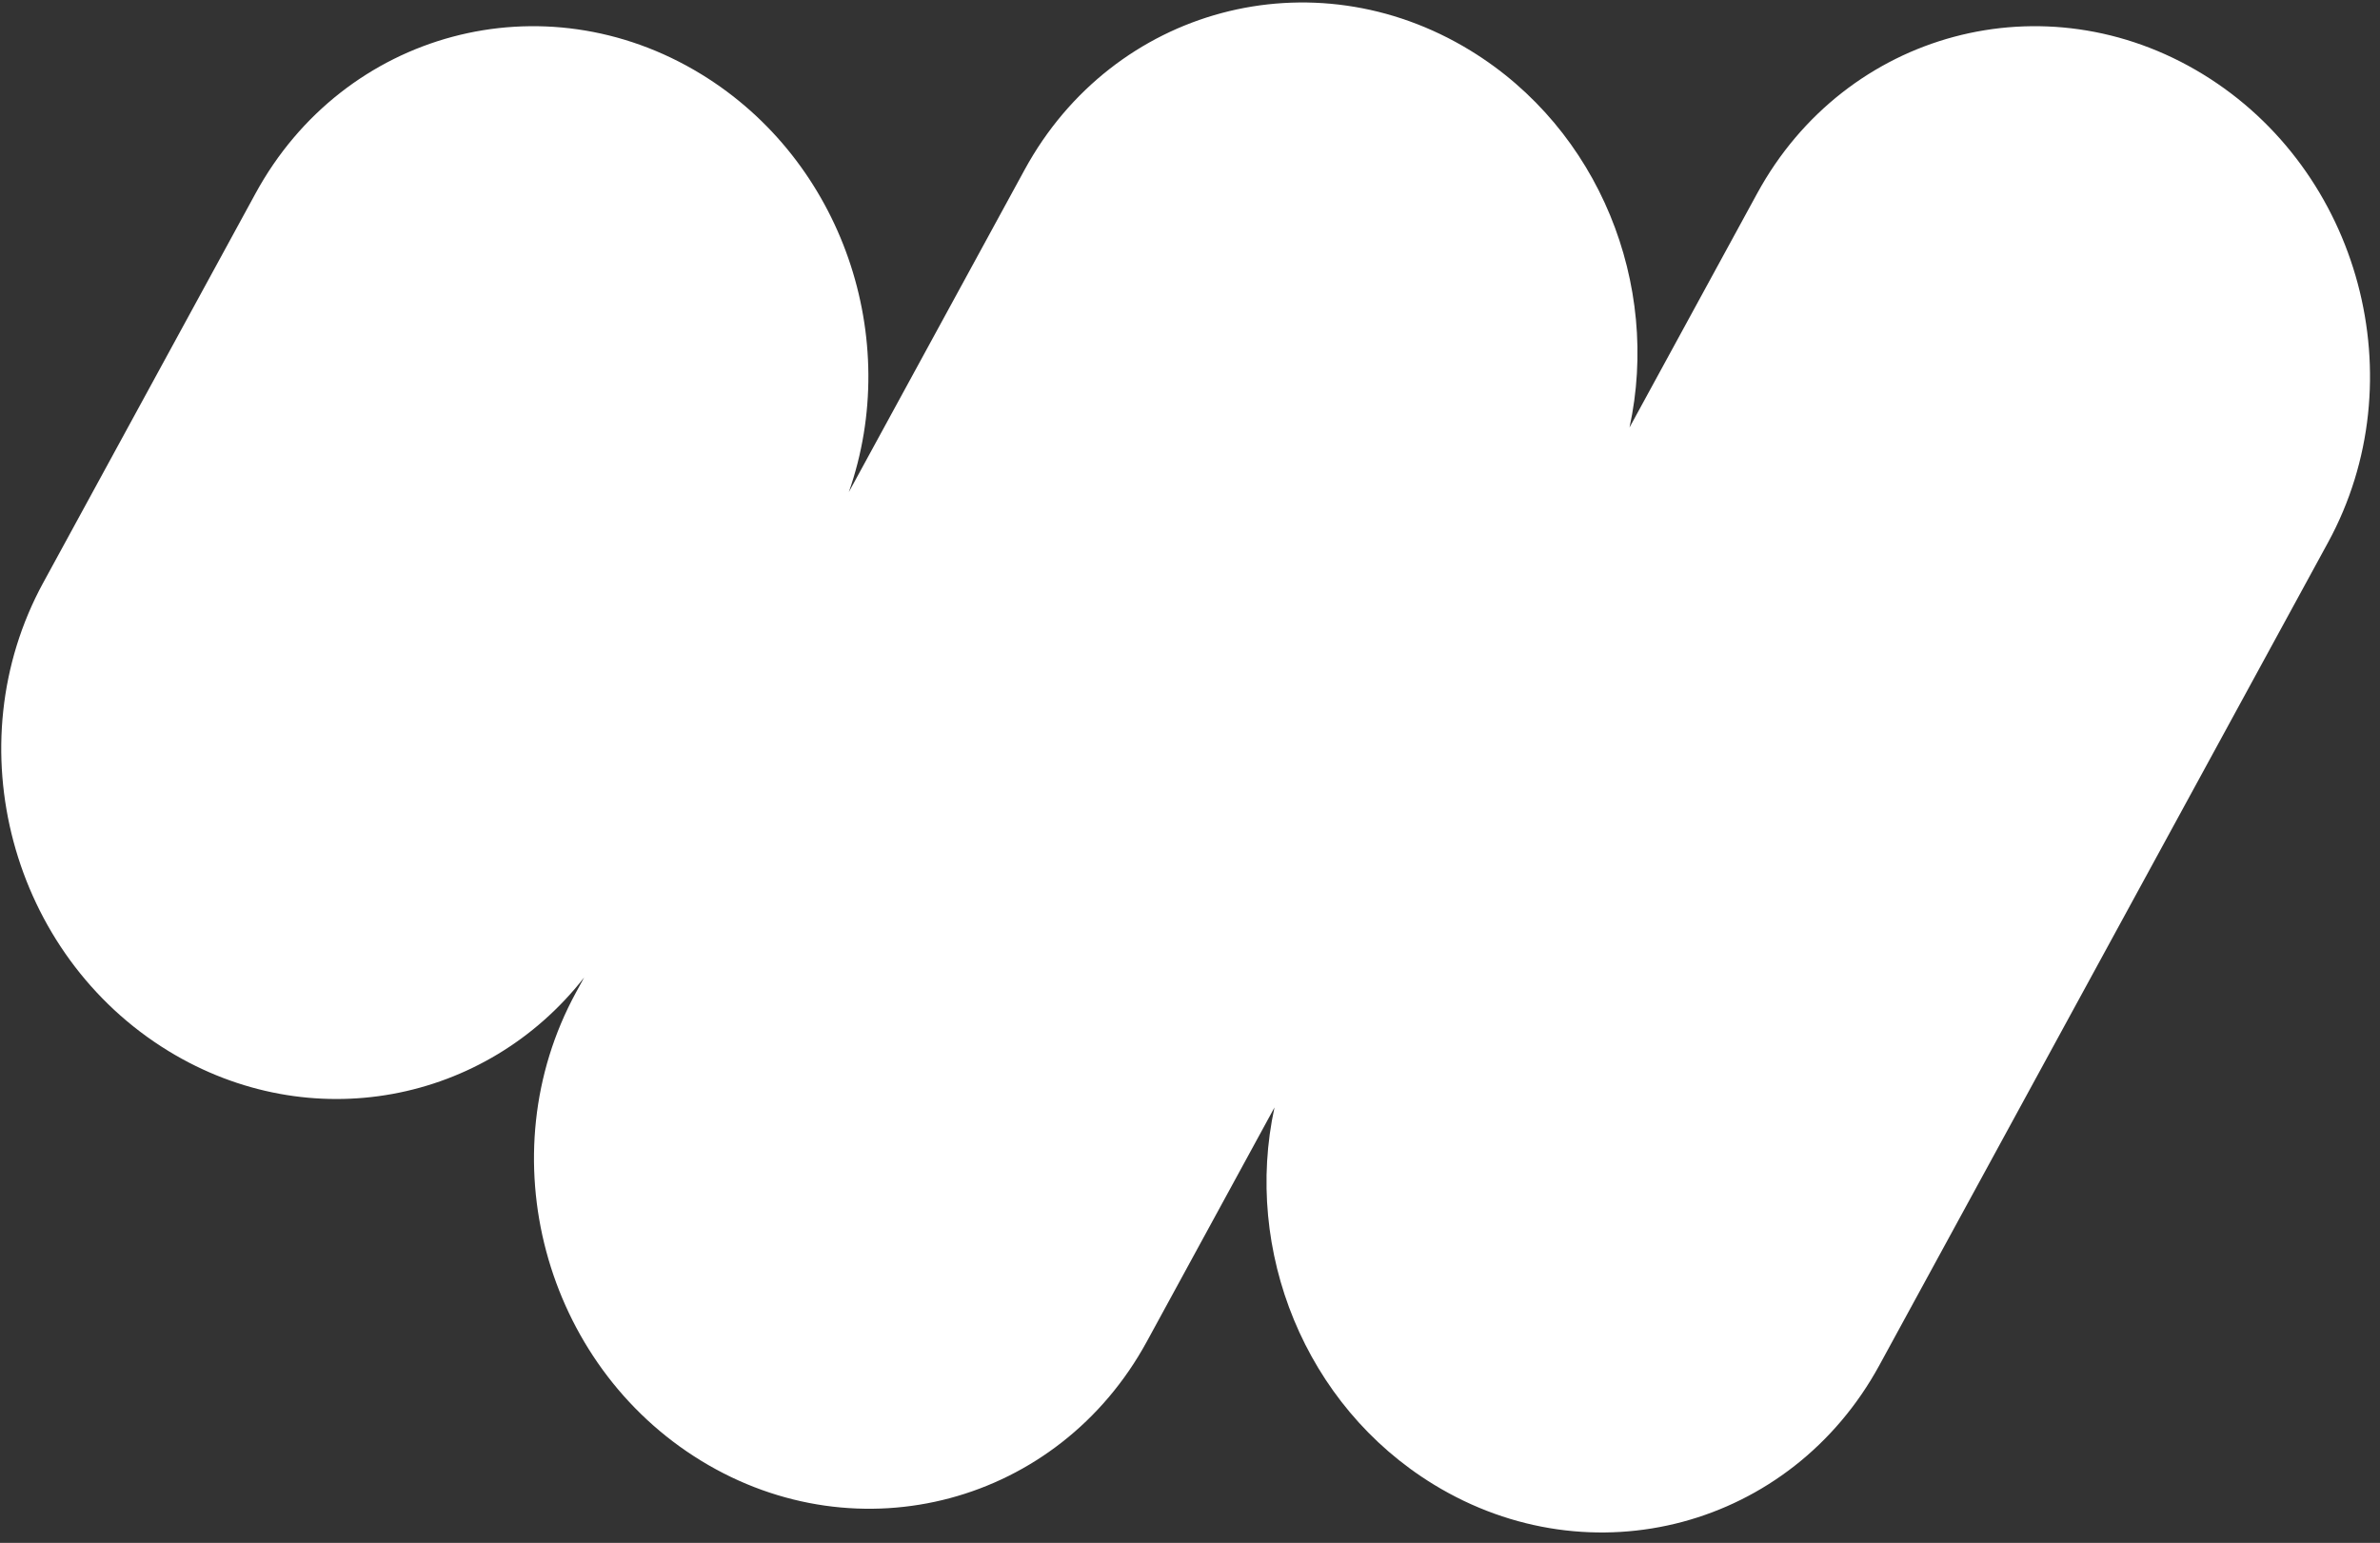
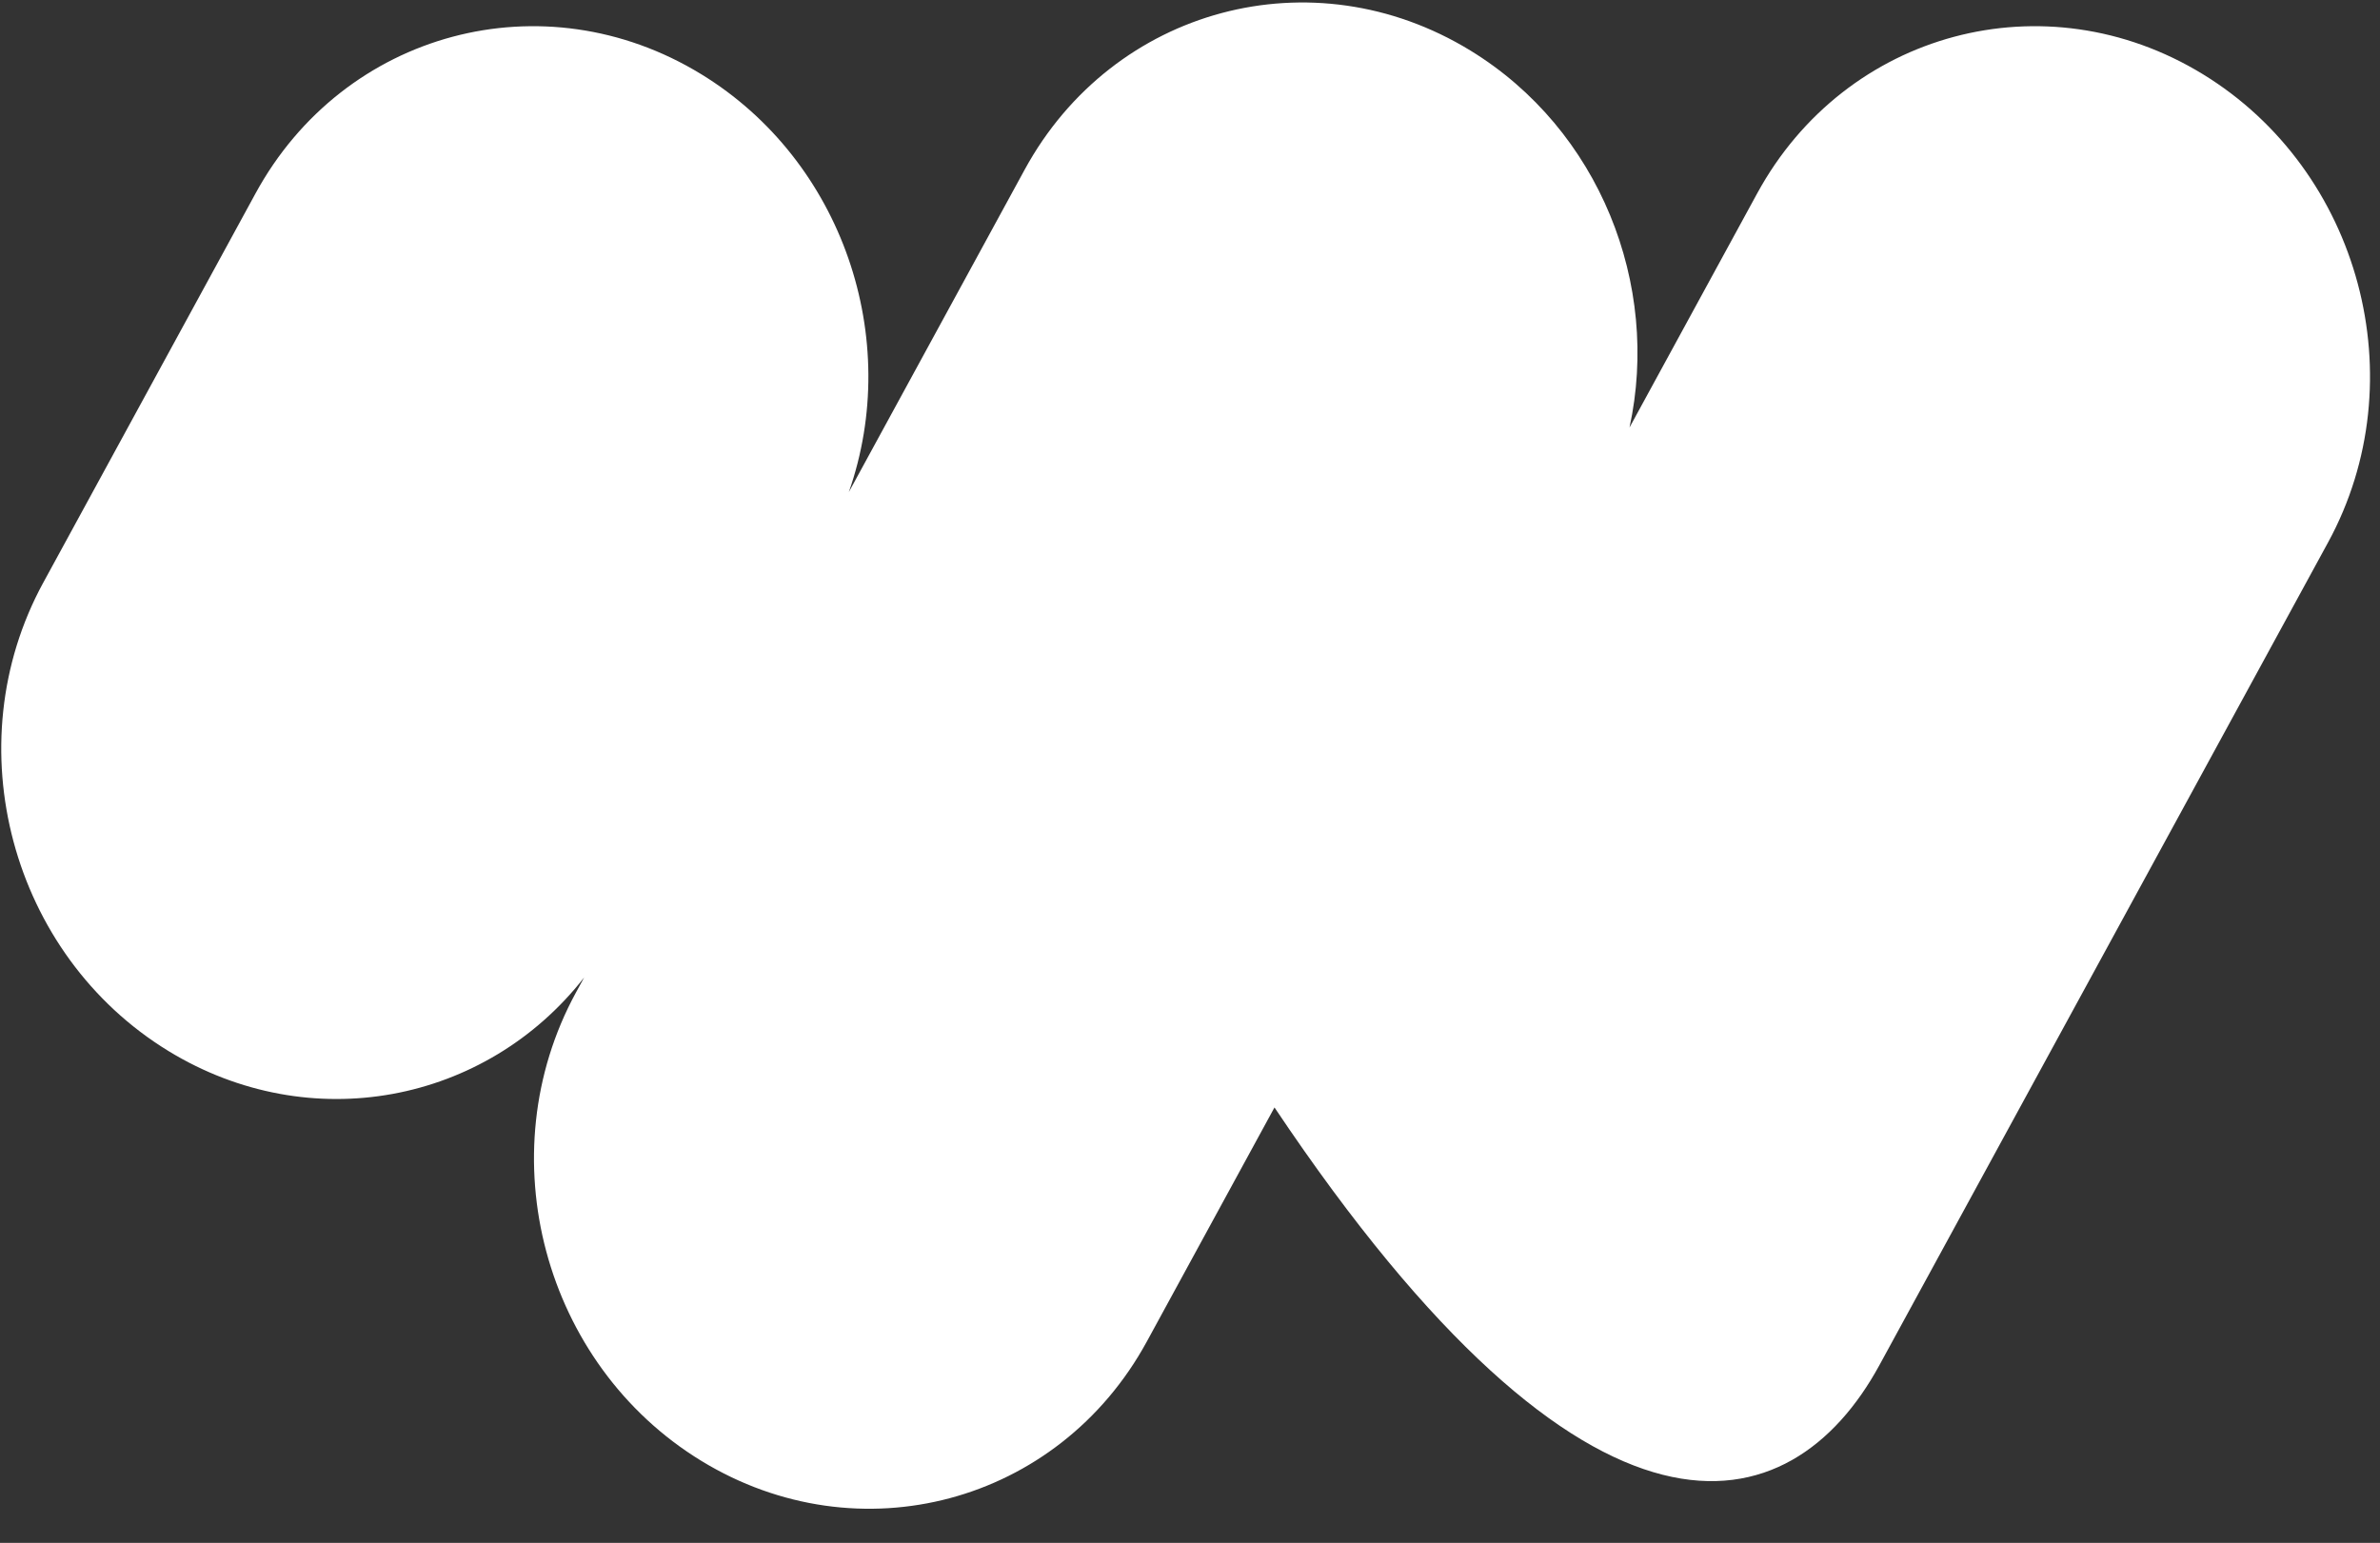
<svg xmlns="http://www.w3.org/2000/svg" width="182" height="118" viewBox="0 0 182 118" fill="none">
  <rect x="0" y="0" width="182" height="118" fill="#333333" stroke="none" />
-   <path fill-rule="evenodd" clip-rule="evenodd" d="M53.621 111.721C65.677 119.091 80.934 115.009 87.698 102.603L97.461 84.698C95.085 95.617 99.749 107.49 109.638 113.535C121.694 120.905 136.95 116.823 143.715 104.417L178.031 41.48C184.795 29.075 180.506 13.043 168.45 5.672C156.394 -1.698 141.137 2.384 134.373 14.79L124.61 32.695C126.985 21.776 122.322 9.904 112.433 3.859C100.377 -3.512 85.12 0.571 78.356 12.977L64.91 37.636C69.022 25.935 64.461 12.301 53.619 5.672C41.563 -1.698 26.306 2.384 19.542 14.79L3.301 44.575C-3.463 56.981 0.827 73.013 12.883 80.383C23.725 87.012 37.156 84.377 44.671 74.756L44.04 75.913C37.275 88.319 41.565 104.351 53.621 111.721Z" fill="white" />
+   <path fill-rule="evenodd" clip-rule="evenodd" d="M53.621 111.721C65.677 119.091 80.934 115.009 87.698 102.603L97.461 84.698C121.694 120.905 136.95 116.823 143.715 104.417L178.031 41.48C184.795 29.075 180.506 13.043 168.45 5.672C156.394 -1.698 141.137 2.384 134.373 14.79L124.61 32.695C126.985 21.776 122.322 9.904 112.433 3.859C100.377 -3.512 85.12 0.571 78.356 12.977L64.91 37.636C69.022 25.935 64.461 12.301 53.619 5.672C41.563 -1.698 26.306 2.384 19.542 14.79L3.301 44.575C-3.463 56.981 0.827 73.013 12.883 80.383C23.725 87.012 37.156 84.377 44.671 74.756L44.04 75.913C37.275 88.319 41.565 104.351 53.621 111.721Z" fill="white" />
</svg>